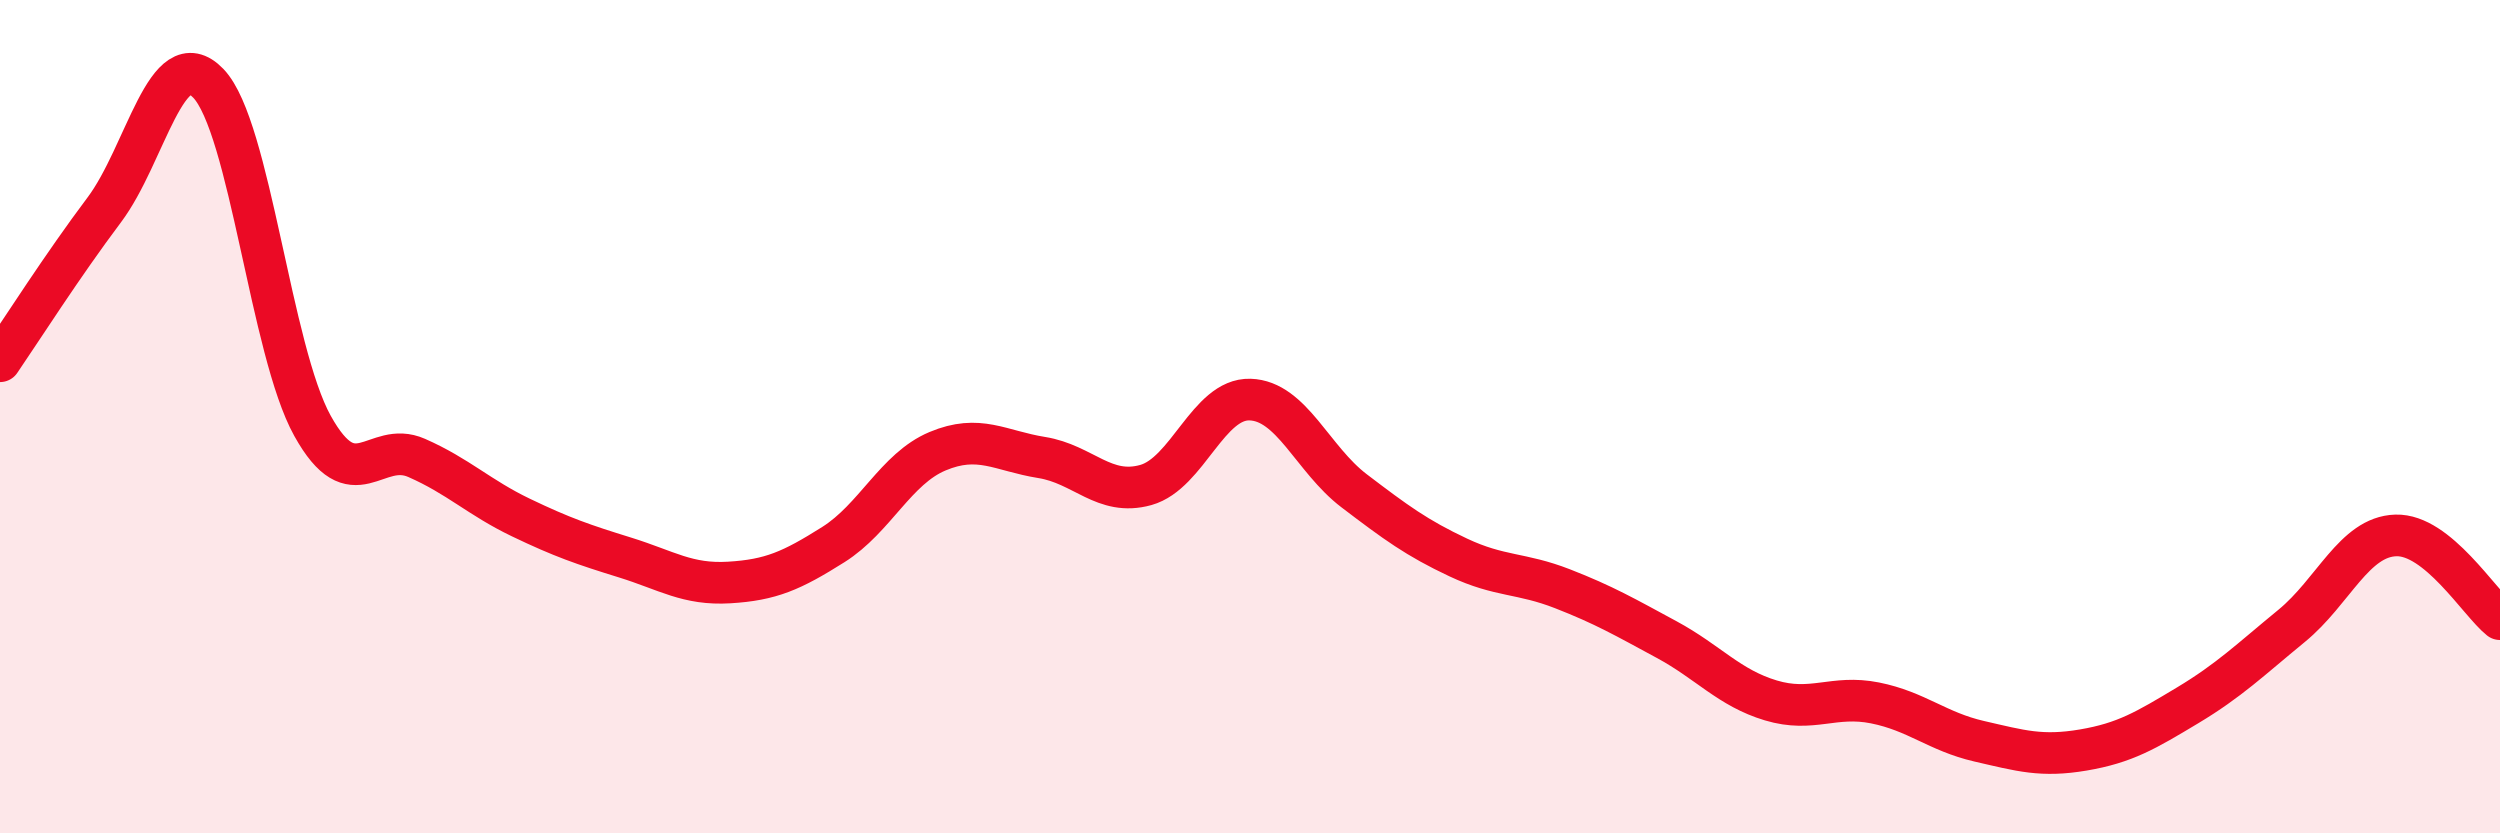
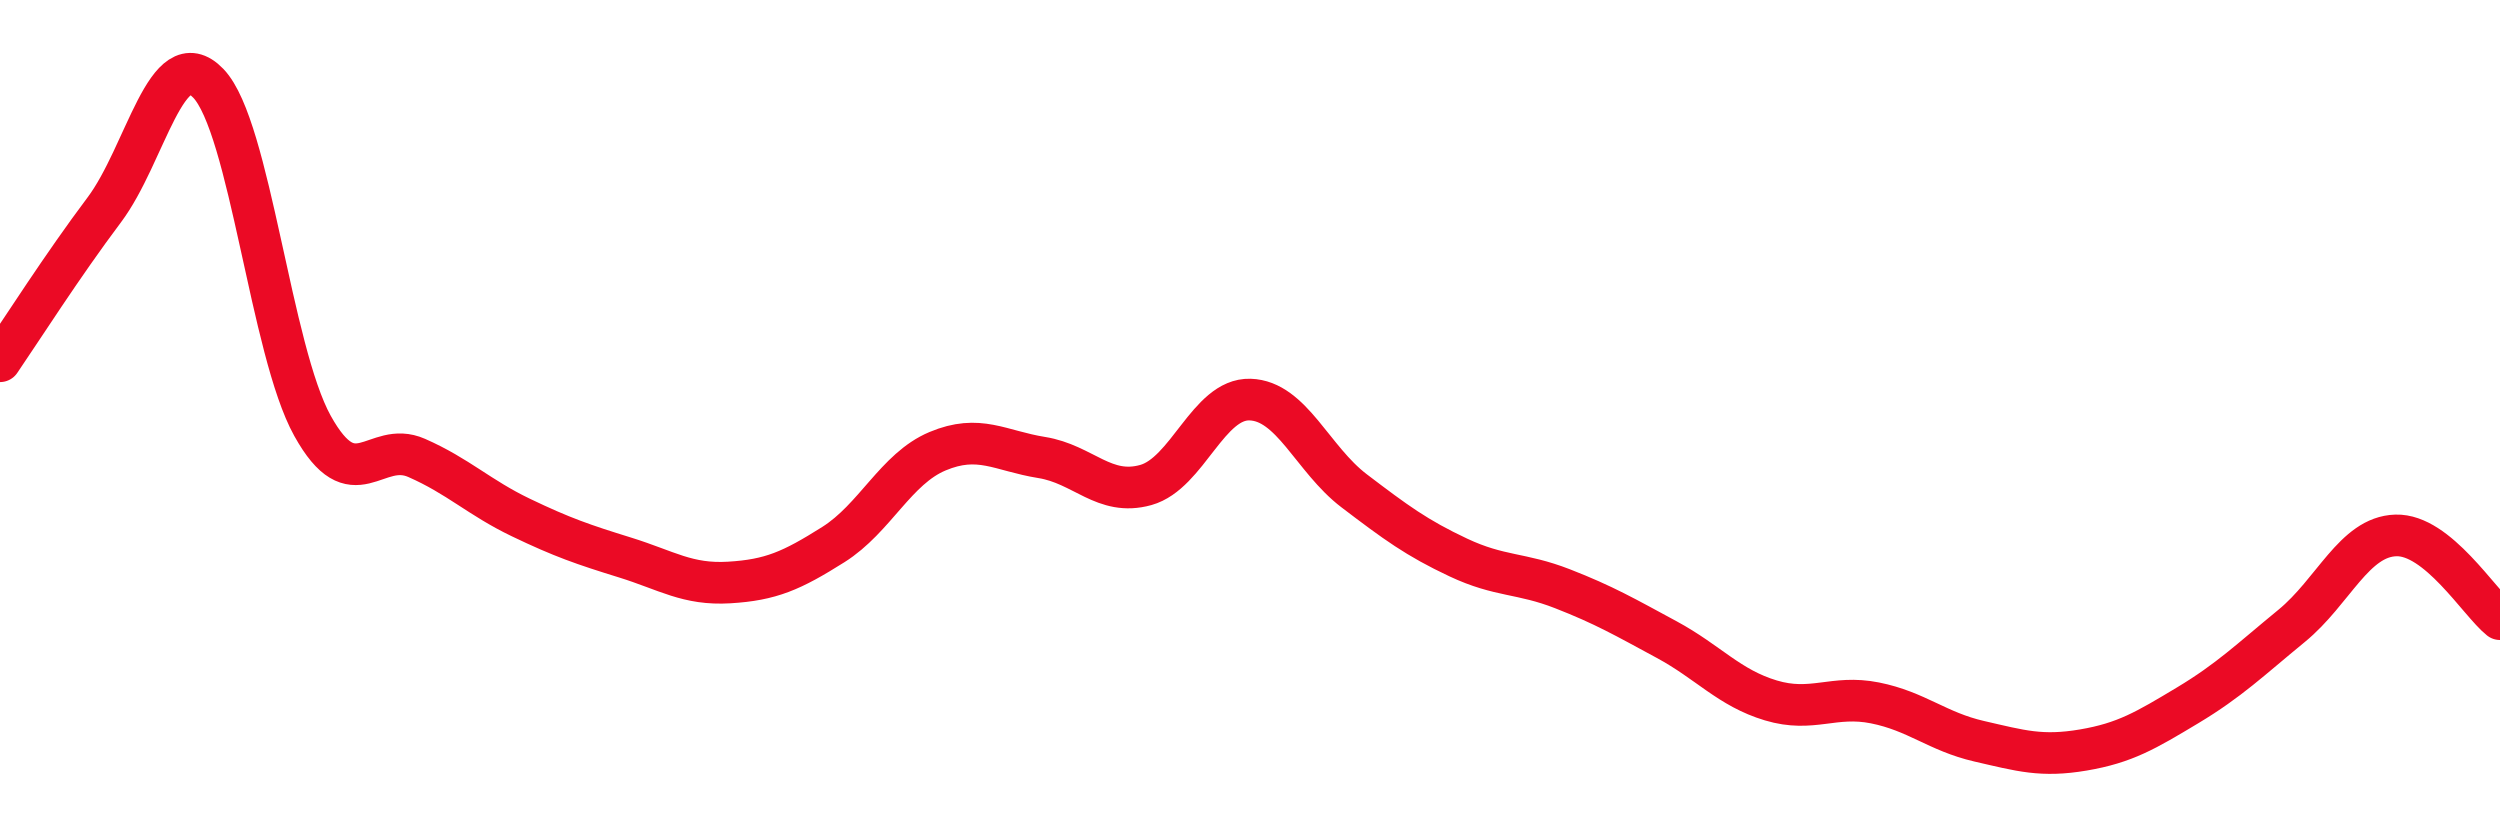
<svg xmlns="http://www.w3.org/2000/svg" width="60" height="20" viewBox="0 0 60 20">
-   <path d="M 0,8.67 C 0.5,7.94 1.5,6.37 2.5,5.04 C 3.5,3.71 4,0.96 5,2 C 6,3.04 6.5,8.42 7.5,10.22 C 8.5,12.02 9,10.55 10,10.99 C 11,11.43 11.5,11.94 12.5,12.42 C 13.5,12.9 14,13.07 15,13.38 C 16,13.69 16.5,14.04 17.5,13.98 C 18.5,13.92 19,13.7 20,13.07 C 21,12.44 21.5,11.25 22.5,10.83 C 23.5,10.41 24,10.82 25,10.98 C 26,11.14 26.5,11.92 27.5,11.64 C 28.5,11.36 29,9.56 30,9.59 C 31,9.62 31.5,11.02 32.5,11.78 C 33.5,12.54 34,12.91 35,13.38 C 36,13.85 36.5,13.74 37.5,14.13 C 38.5,14.52 39,14.81 40,15.35 C 41,15.89 41.5,16.51 42.5,16.81 C 43.5,17.11 44,16.67 45,16.87 C 46,17.07 46.5,17.56 47.5,17.79 C 48.5,18.02 49,18.17 50,18 C 51,17.83 51.5,17.53 52.5,16.93 C 53.5,16.33 54,15.84 55,15.02 C 56,14.2 56.5,12.88 57.5,12.85 C 58.5,12.82 59.5,14.46 60,14.86L60 20L0 20Z" fill="#EB0A25" opacity="0.1" stroke-linecap="round" stroke-linejoin="round" />
  <path d="M 0,8.67 C 0.5,7.94 1.5,6.37 2.5,5.04 C 3.5,3.71 4,0.96 5,2 C 6,3.04 6.5,8.42 7.5,10.22 C 8.5,12.02 9,10.55 10,10.99 C 11,11.43 11.5,11.94 12.5,12.42 C 13.5,12.9 14,13.07 15,13.38 C 16,13.69 16.5,14.04 17.5,13.98 C 18.5,13.92 19,13.7 20,13.07 C 21,12.44 21.5,11.25 22.5,10.83 C 23.5,10.41 24,10.82 25,10.98 C 26,11.14 26.5,11.92 27.5,11.64 C 28.5,11.36 29,9.56 30,9.59 C 31,9.62 31.5,11.02 32.5,11.78 C 33.5,12.54 34,12.91 35,13.38 C 36,13.85 36.5,13.74 37.5,14.13 C 38.5,14.52 39,14.81 40,15.35 C 41,15.89 41.5,16.51 42.5,16.81 C 43.5,17.11 44,16.67 45,16.87 C 46,17.07 46.5,17.56 47.5,17.79 C 48.5,18.02 49,18.17 50,18 C 51,17.83 51.5,17.53 52.5,16.93 C 53.5,16.33 54,15.84 55,15.02 C 56,14.2 56.5,12.88 57.5,12.85 C 58.5,12.82 59.5,14.46 60,14.86" stroke="#EB0A25" stroke-width="1" fill="none" stroke-linecap="round" stroke-linejoin="round" />
</svg>